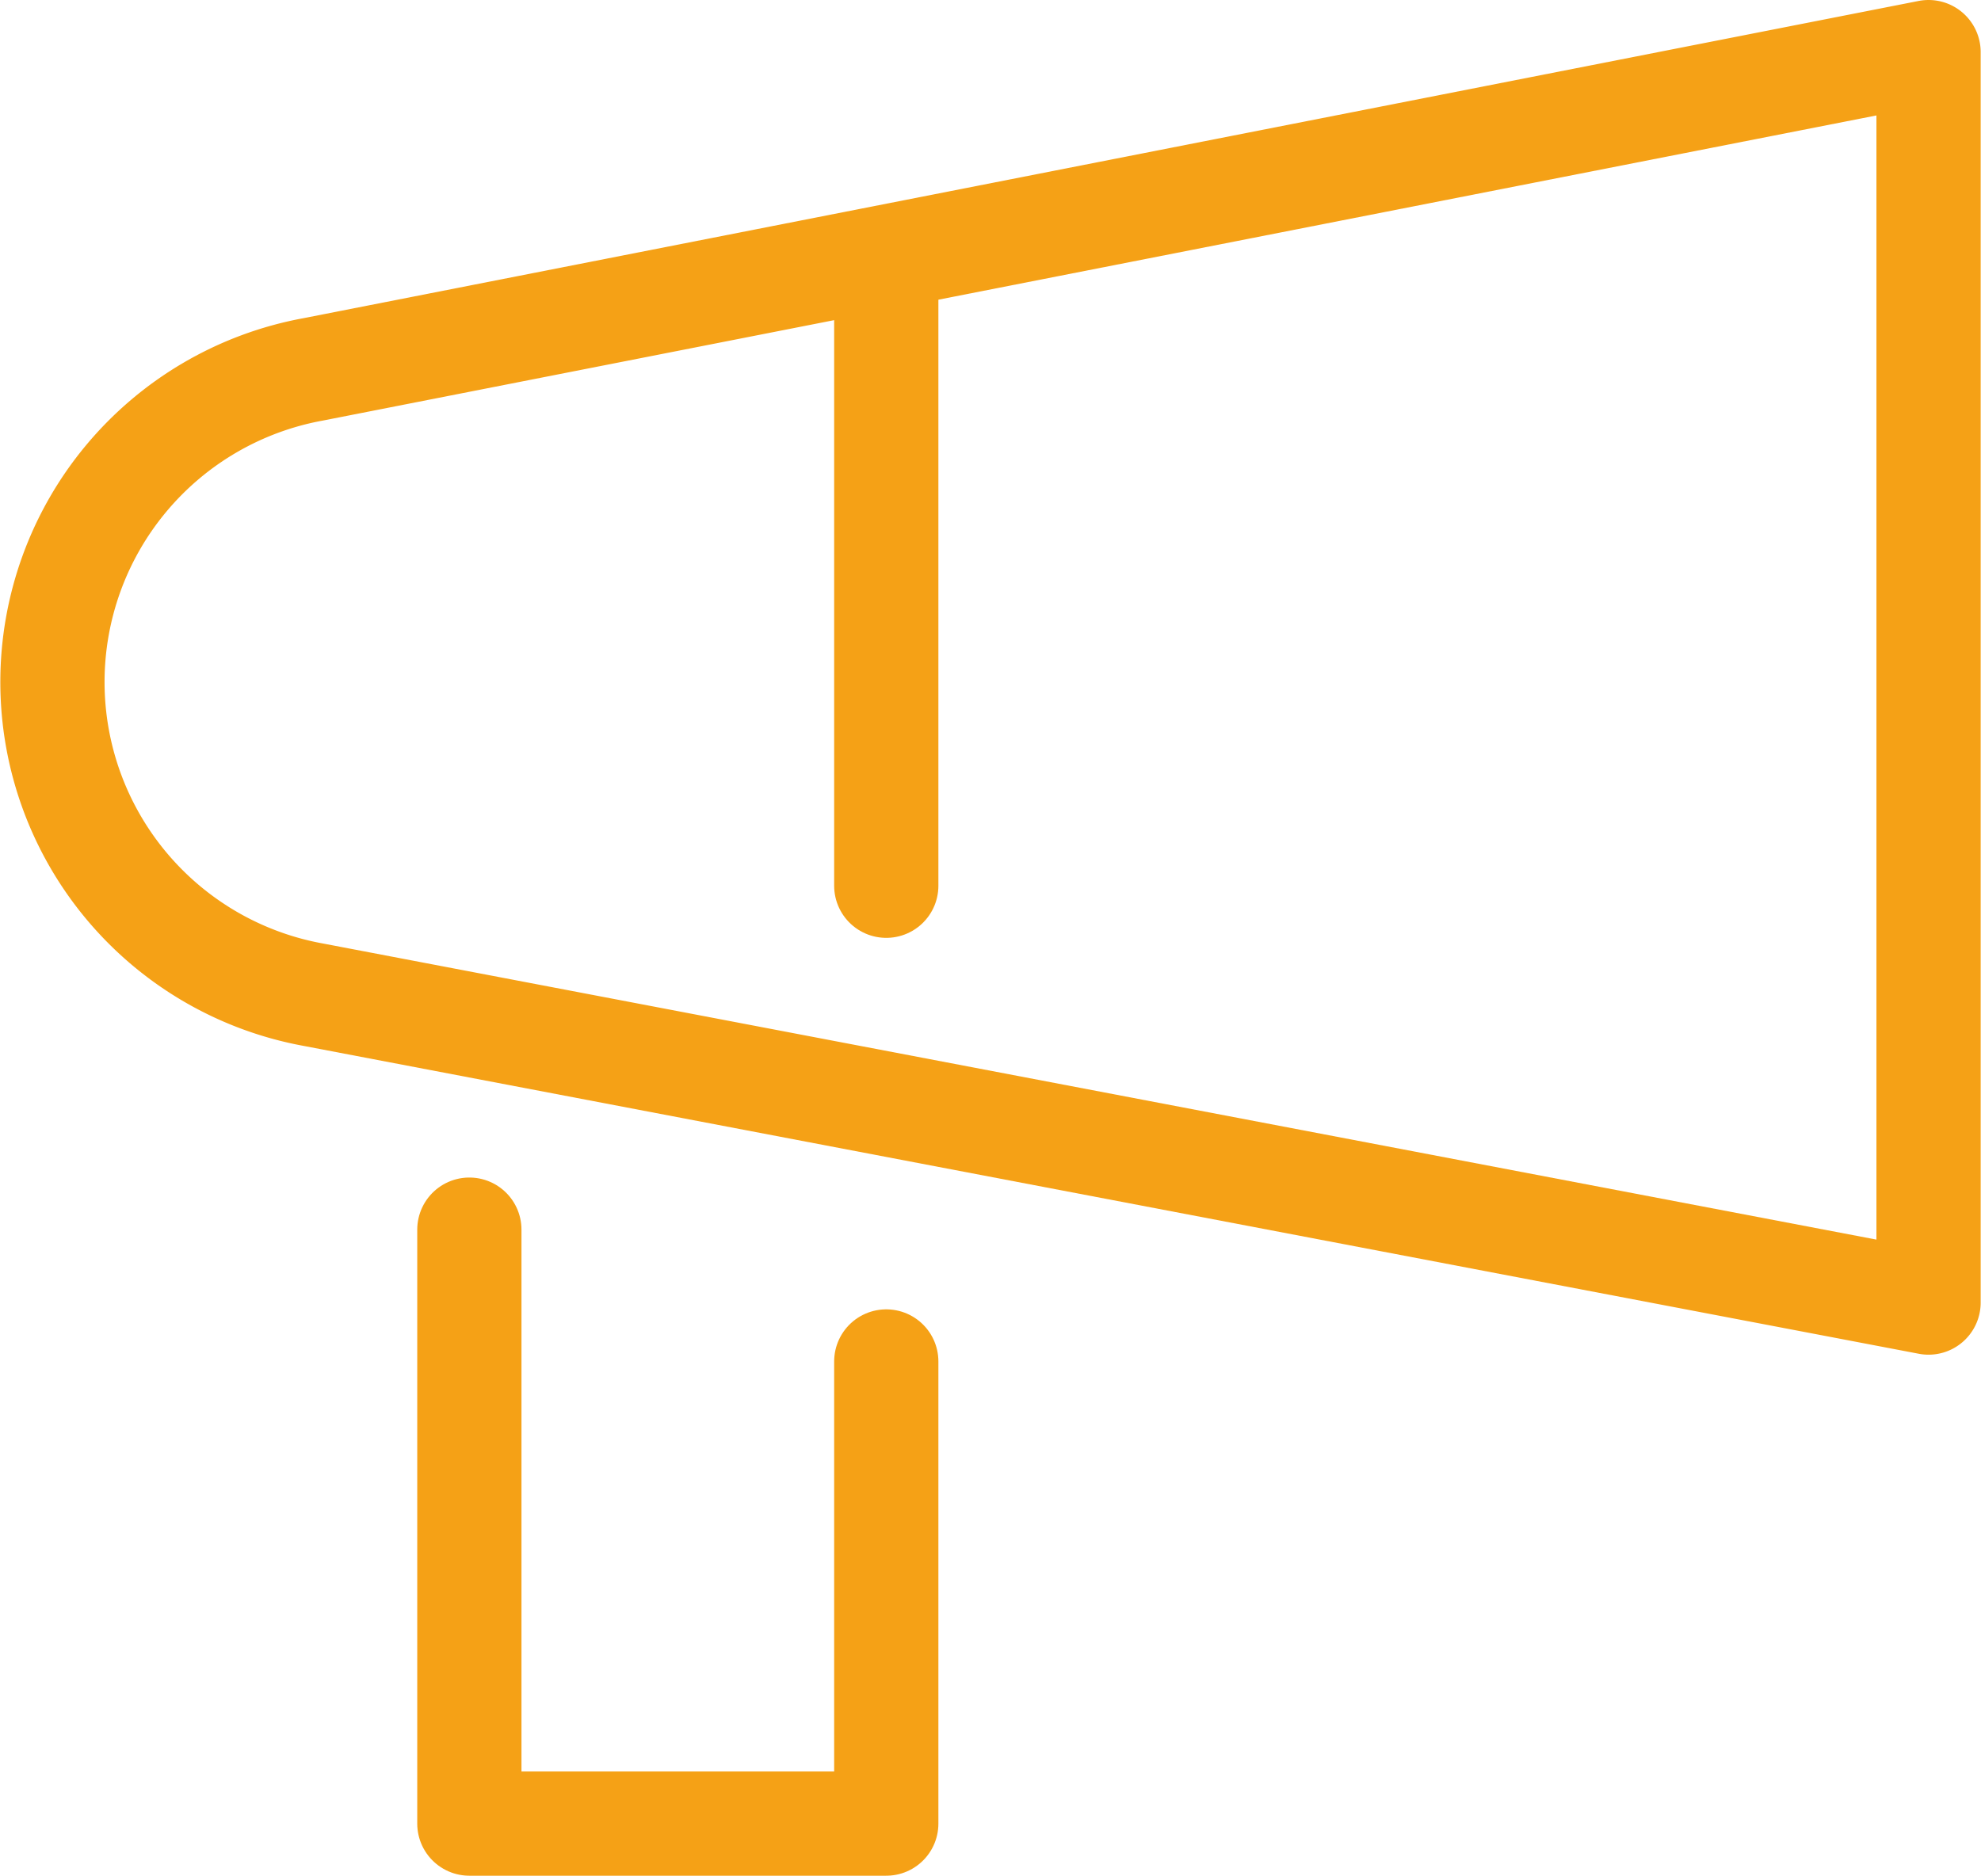
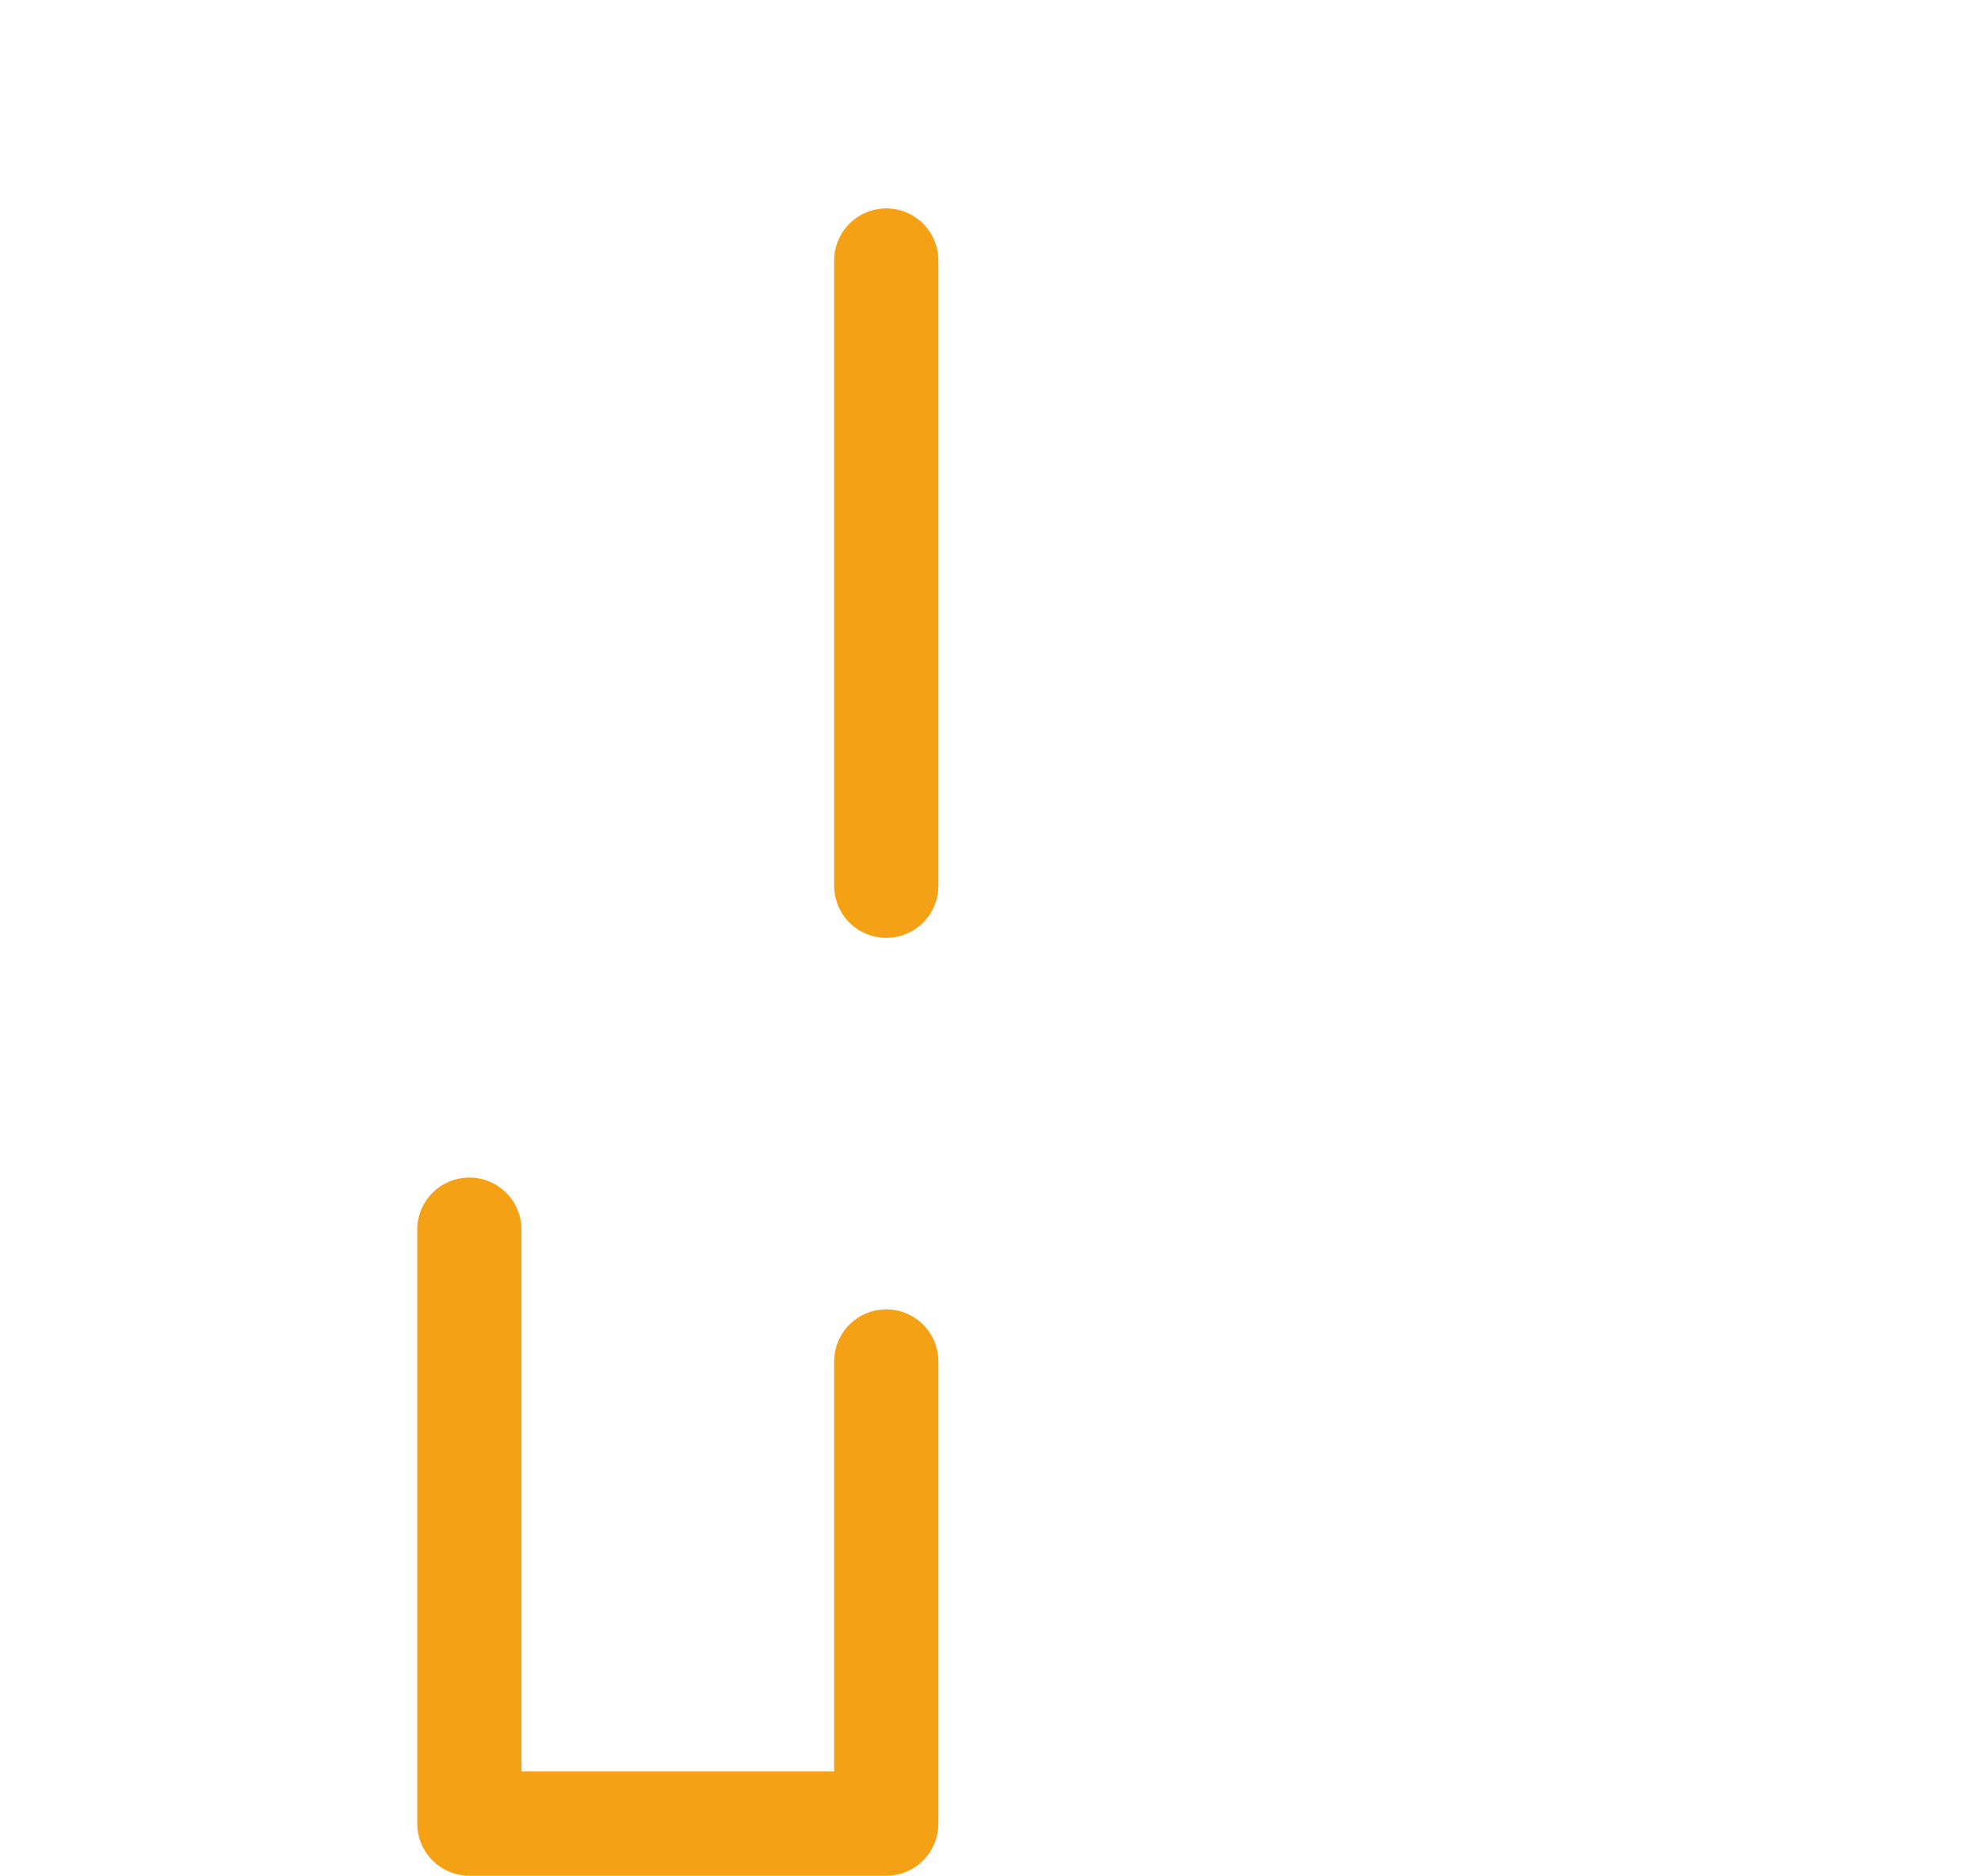
<svg xmlns="http://www.w3.org/2000/svg" width="13.41mm" height="12.7mm" viewBox="0 0 38 36">
  <defs>
    <style>.a{fill:none;stroke:#f5a116;stroke-linecap:round;stroke-linejoin:round;stroke-width:2px;}</style>
  </defs>
  <line class="a" x1="17" y1="17" x2="17" y2="5" />
  <polyline class="a" points="9 23.6 9 35 17 35 17 26.13" />
-   <path class="a" d="M6,19.09,37,25V1L6,7.09a6.1,6.1,0,0,0,0,12Z" />
</svg>